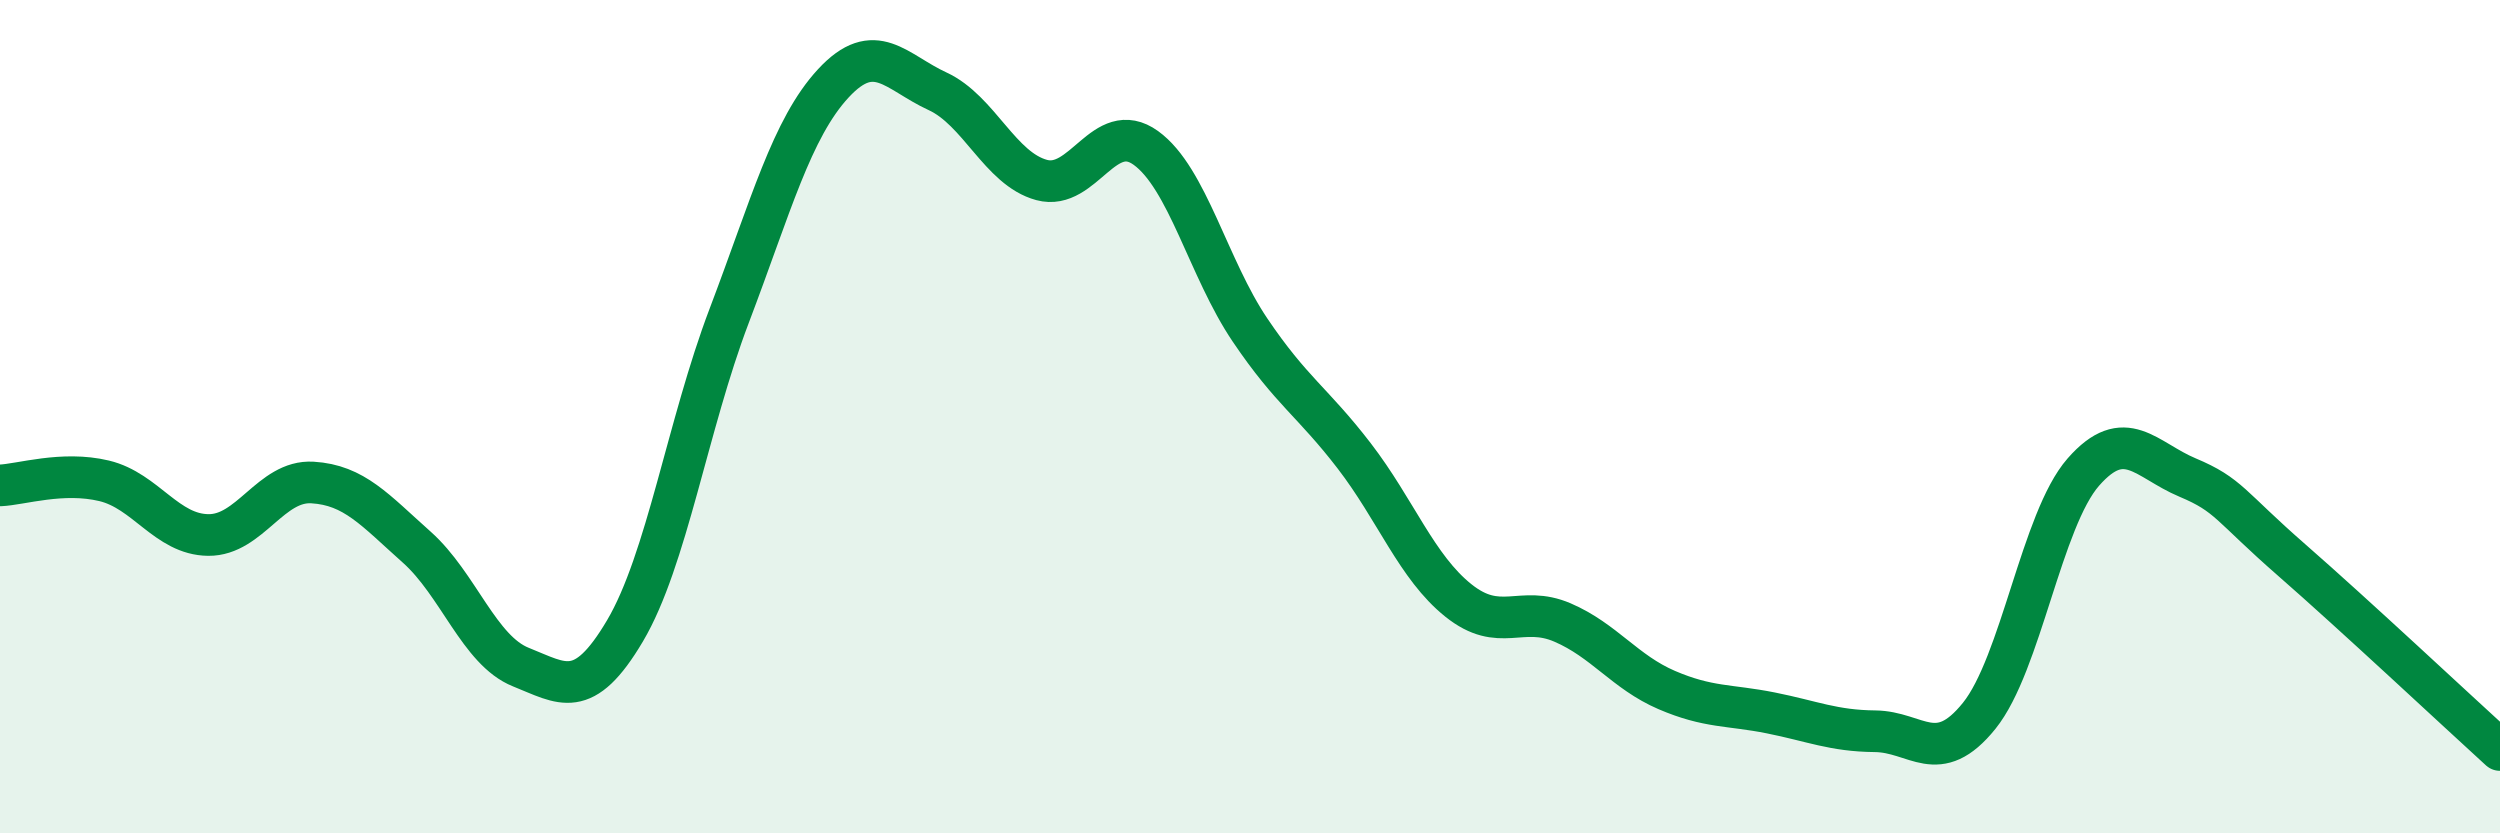
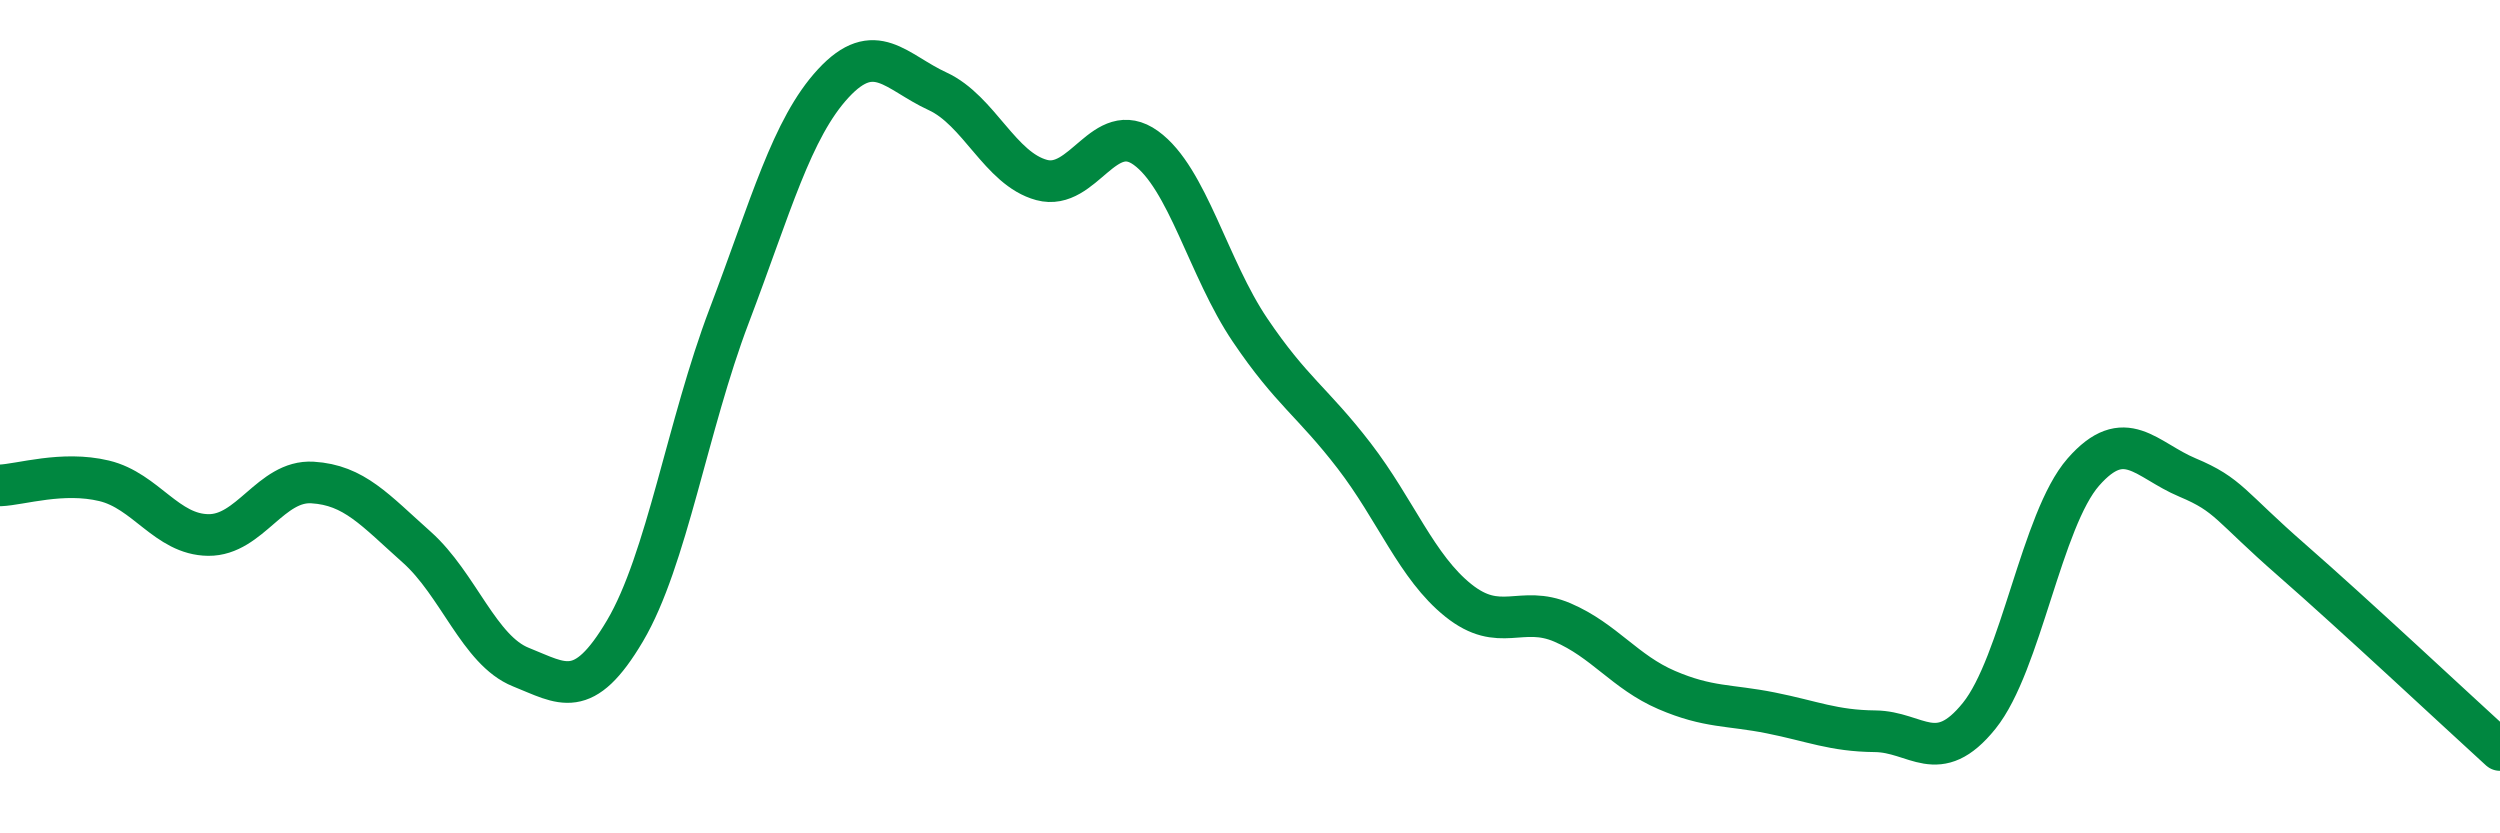
<svg xmlns="http://www.w3.org/2000/svg" width="60" height="20" viewBox="0 0 60 20">
-   <path d="M 0,11.65 C 0.5,11.63 1.5,11.3 2.5,11.54 C 3.5,11.78 4,12.83 5,12.84 C 6,12.85 6.5,11.52 7.5,11.58 C 8.5,11.64 9,12.24 10,13.13 C 11,14.02 11.5,15.61 12.5,16.01 C 13.5,16.41 14,16.83 15,15.14 C 16,13.45 16.5,10.21 17.5,7.58 C 18.5,4.95 19,3.08 20,2 C 21,0.92 21.5,1.73 22.5,2.19 C 23.5,2.65 24,4.05 25,4.32 C 26,4.59 26.5,2.83 27.5,3.55 C 28.5,4.27 29,6.44 30,7.92 C 31,9.4 31.5,9.64 32.5,10.94 C 33.5,12.24 34,13.61 35,14.41 C 36,15.21 36.5,14.51 37.5,14.94 C 38.5,15.37 39,16.13 40,16.56 C 41,16.99 41.5,16.91 42.5,17.11 C 43.5,17.31 44,17.54 45,17.55 C 46,17.56 46.5,18.42 47.5,17.18 C 48.5,15.94 49,12.47 50,11.33 C 51,10.19 51.5,11.04 52.5,11.46 C 53.5,11.88 53.5,12.13 55,13.44 C 56.5,14.75 59,17.09 60,18L60 20L0 20Z" fill="#008740" opacity="0.1" stroke-linecap="round" stroke-linejoin="round" />
  <path d="M 0,11.65 C 0.5,11.63 1.5,11.3 2.5,11.54 C 3.5,11.78 4,12.83 5,12.84 C 6,12.85 6.5,11.52 7.5,11.58 C 8.5,11.64 9,12.24 10,13.13 C 11,14.02 11.5,15.61 12.5,16.01 C 13.5,16.41 14,16.83 15,15.14 C 16,13.45 16.5,10.21 17.5,7.58 C 18.5,4.95 19,3.08 20,2 C 21,0.92 21.5,1.73 22.5,2.19 C 23.5,2.65 24,4.05 25,4.32 C 26,4.59 26.5,2.83 27.5,3.55 C 28.5,4.27 29,6.44 30,7.92 C 31,9.4 31.5,9.64 32.5,10.94 C 33.5,12.24 34,13.61 35,14.41 C 36,15.21 36.5,14.51 37.5,14.94 C 38.5,15.37 39,16.13 40,16.56 C 41,16.99 41.5,16.91 42.5,17.11 C 43.5,17.31 44,17.54 45,17.55 C 46,17.56 46.5,18.42 47.5,17.18 C 48.5,15.94 49,12.47 50,11.33 C 51,10.19 51.5,11.04 52.5,11.46 C 53.5,11.88 53.5,12.13 55,13.44 C 56.5,14.75 59,17.09 60,18" stroke="#008740" stroke-width="1" fill="none" stroke-linecap="round" stroke-linejoin="round" />
</svg>